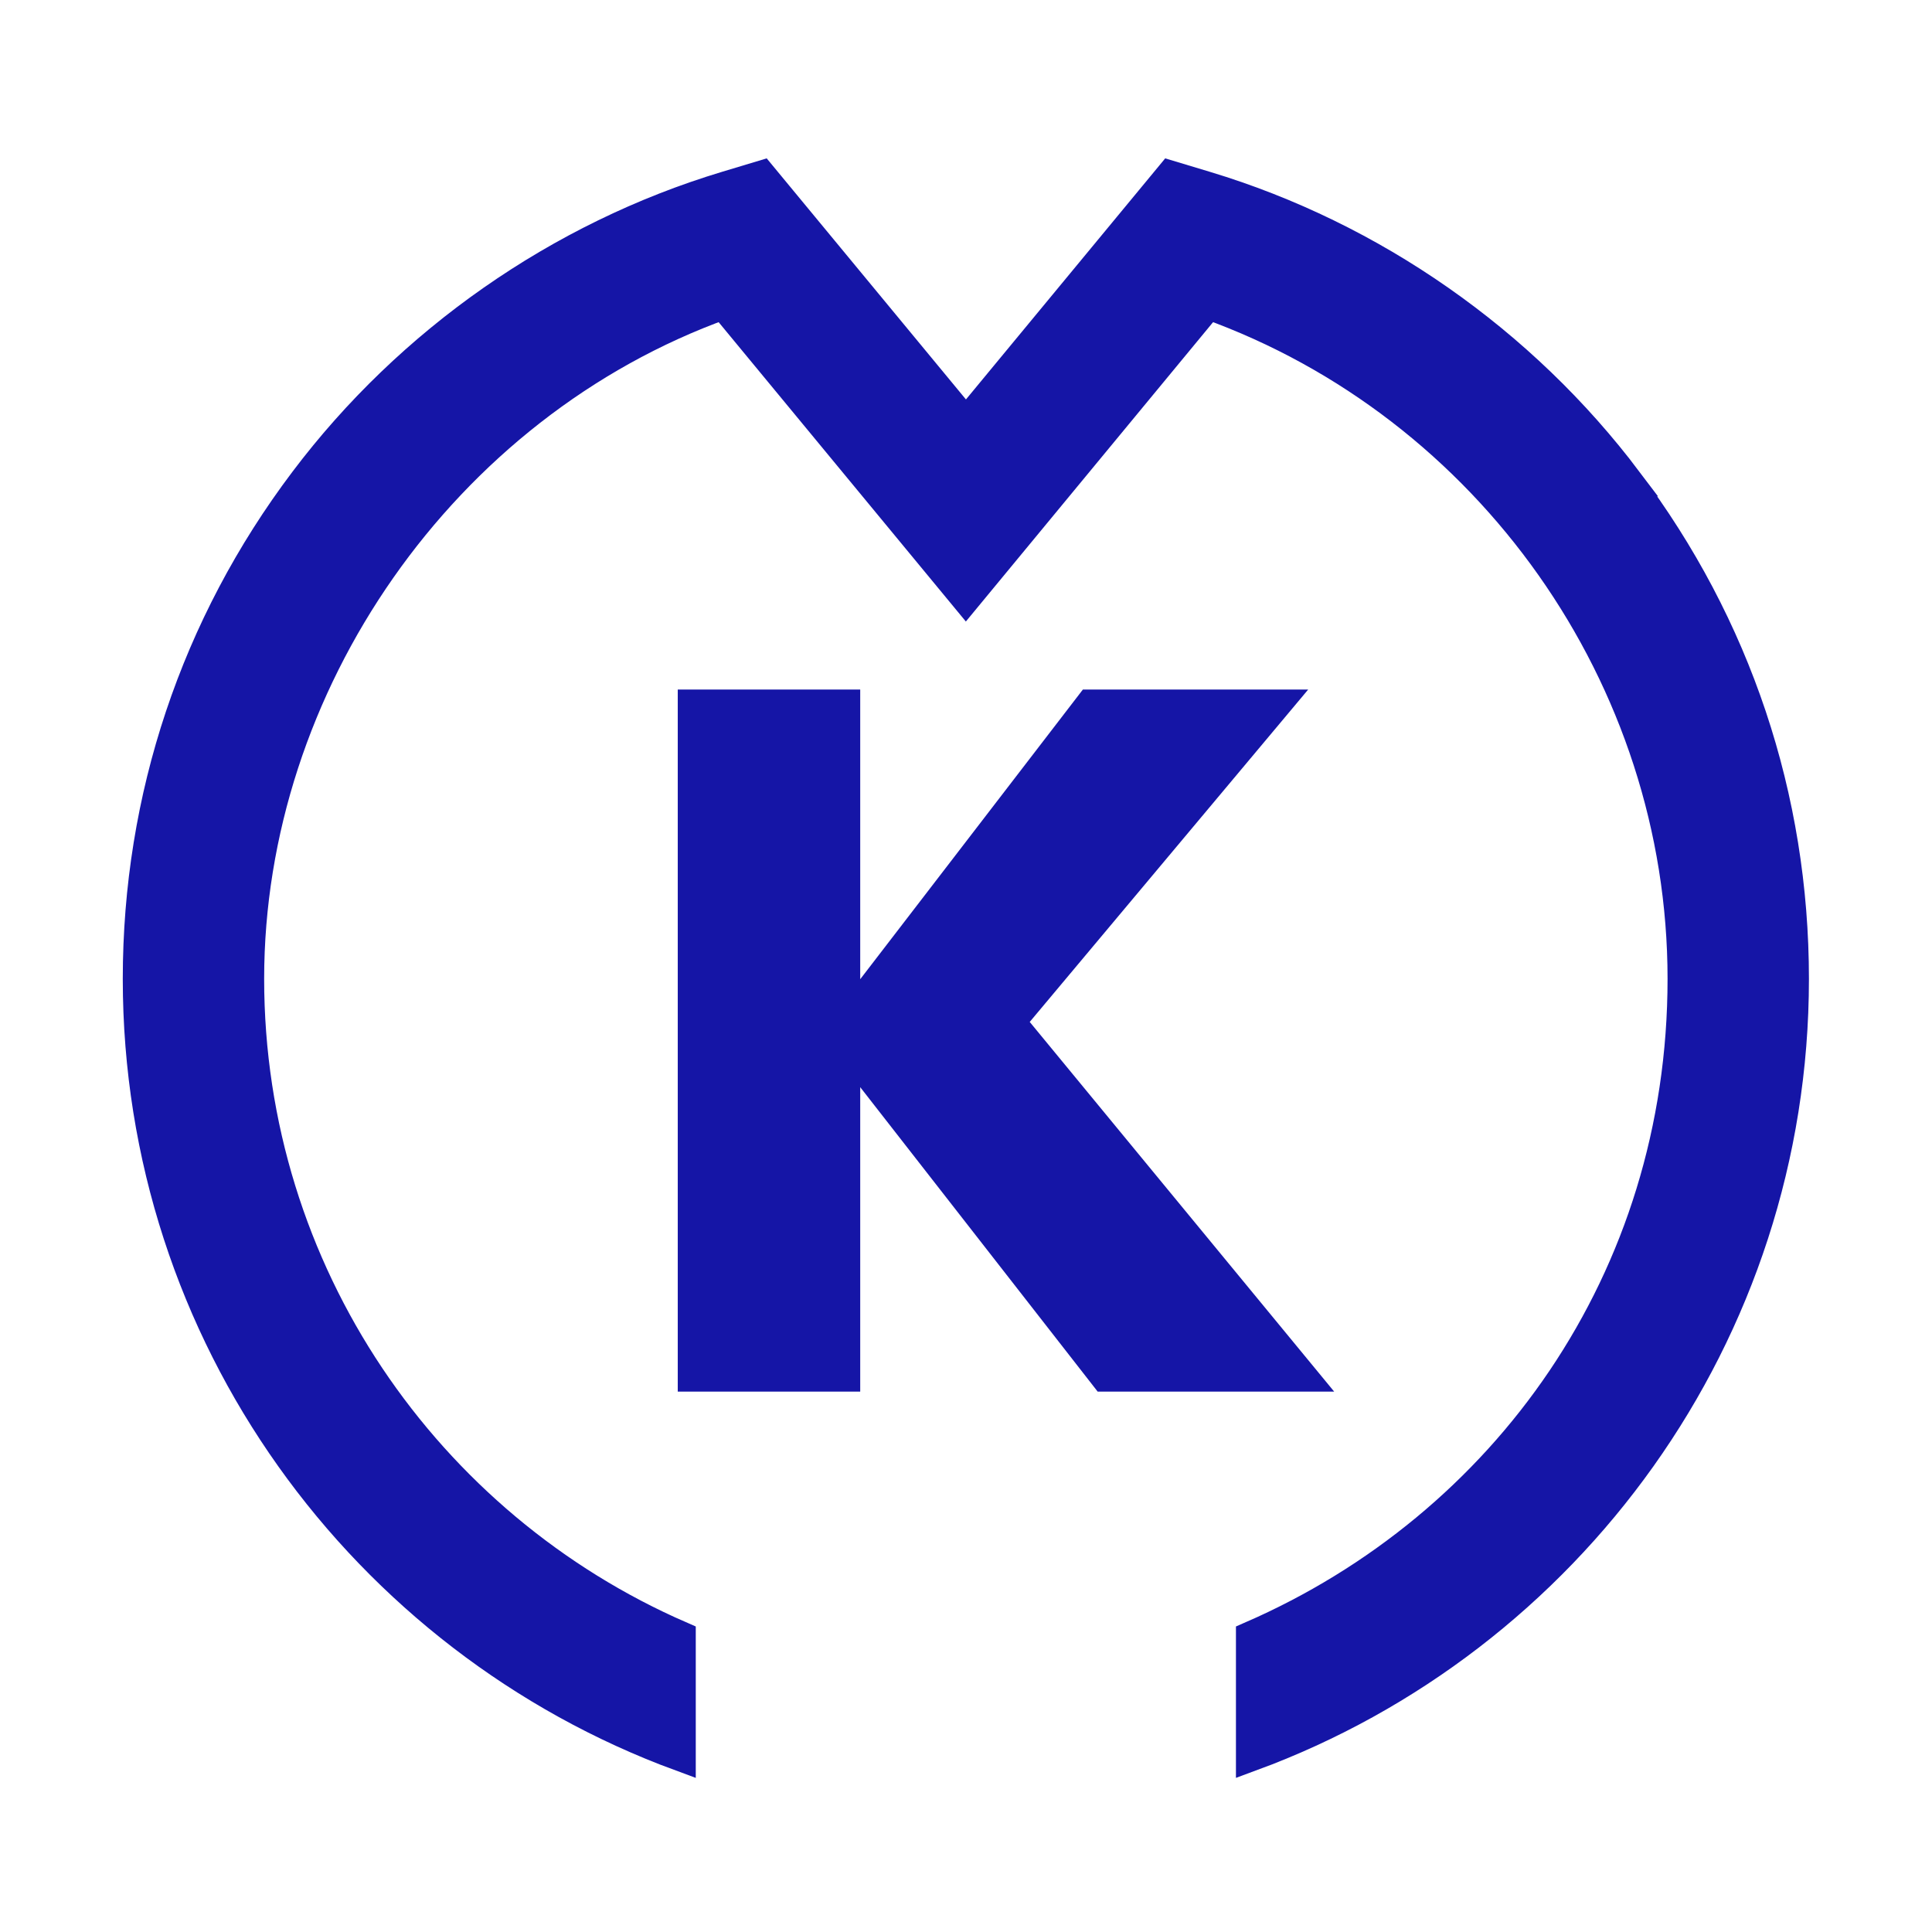
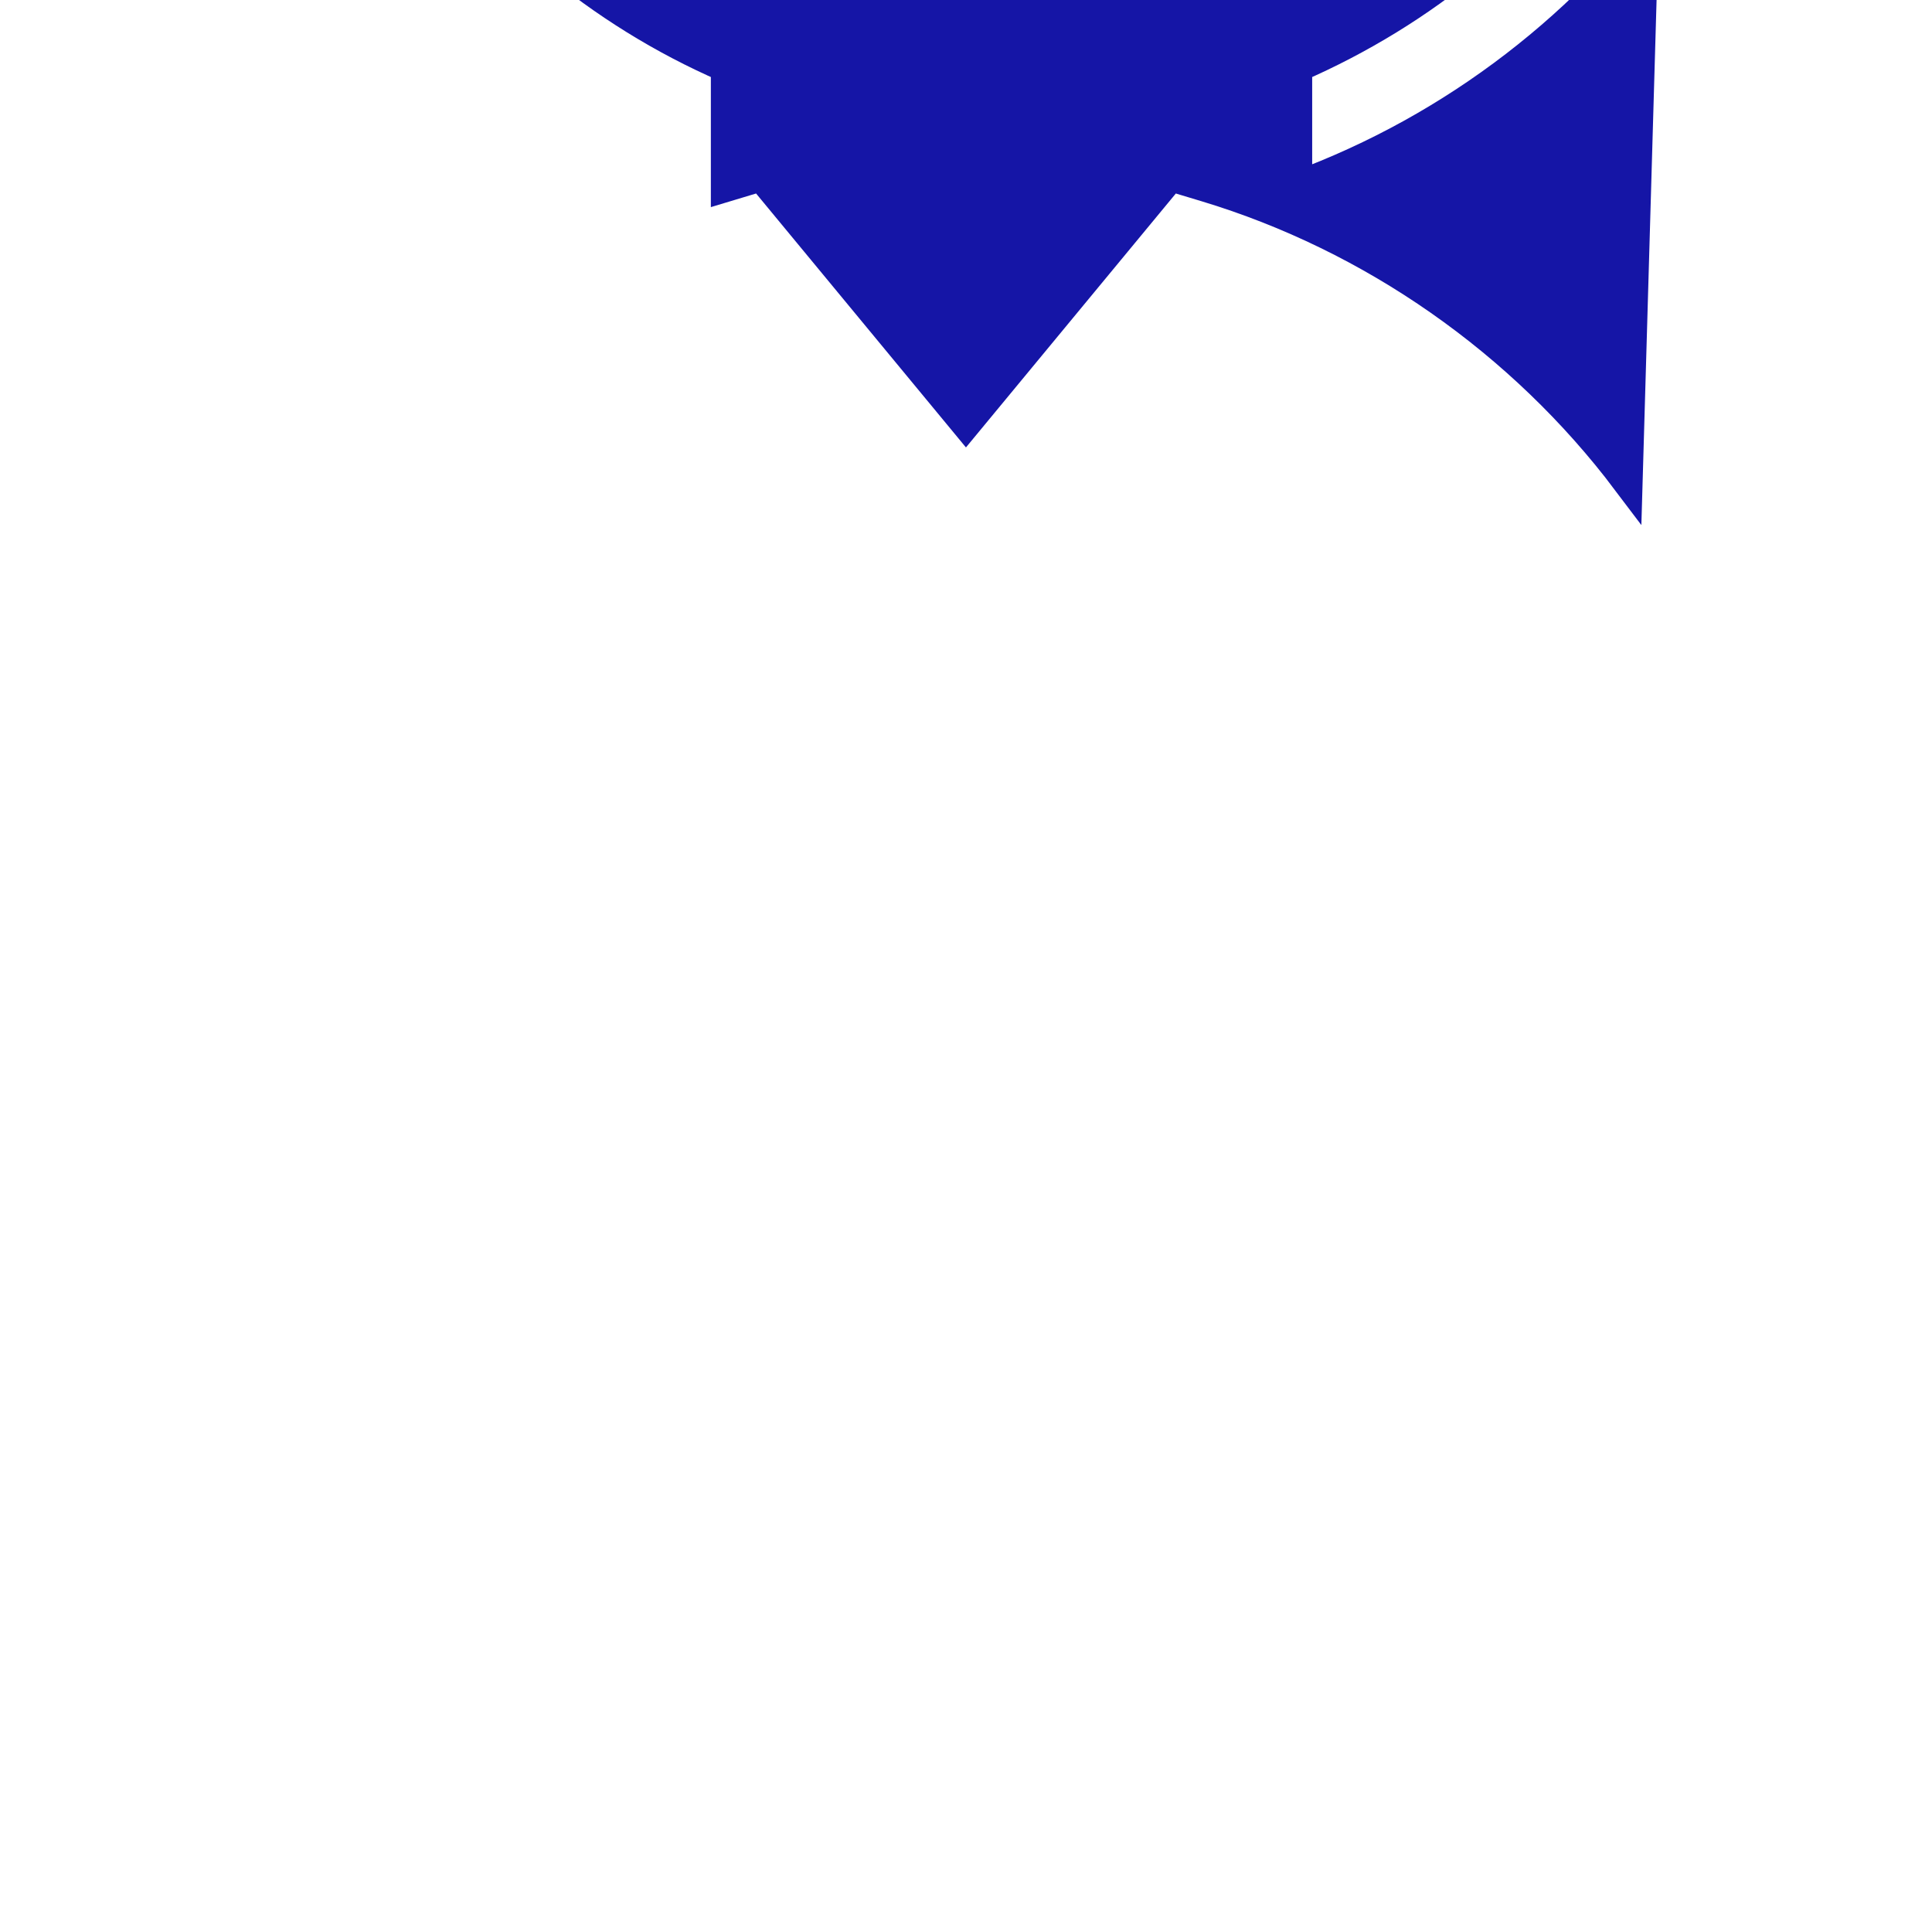
<svg xmlns="http://www.w3.org/2000/svg" id="_レイヤー_1" data-name="レイヤー 1" viewBox="0 0 198.43 198.43">
  <defs>
    <style>
      .cls-1, .cls-2 {
        fill: #1515a6;
      }

      .cls-2 {
        stroke: #1515a6;
        stroke-miterlimit: 10;
        stroke-width: 3.14px;
      }
    </style>
  </defs>
-   <path class="cls-2" d="M167.14,49.41c-10.81-14.34-26.19-25.09-43.3-30.25l-3.62-1.09-21.01,25.42-21.01-25.42-3.62,1.09c-17.11,5.16-32.49,15.91-43.3,30.25-11.18,14.82-17.1,32.52-17.1,51.13,0,36.59,23.22,67.85,55.71,79.81v-12.27c-26.07-11.34-44.33-37.36-44.33-67.55s19.87-58.92,48.75-69.3l24.89,30.14,24.89-30.14c28.89,10.38,48.75,38.36,48.75,69.3s-18.26,56.2-44.33,67.55v12.27c32.49-11.96,55.71-43.23,55.71-79.81,0-18.62-5.92-36.31-17.1-51.13Z" />
-   <path class="cls-1" d="M88.36,100.56l22.86-29.74h23.14l-28.6,34.14,31.27,37.97h-24.29l-24.39-31.27v31.27h-18.74v-72.11h18.74v29.74Z" />
+   <path class="cls-2" d="M167.14,49.41c-10.81-14.34-26.19-25.09-43.3-30.25l-3.62-1.09-21.01,25.42-21.01-25.42-3.62,1.09v-12.27c-26.07-11.34-44.33-37.36-44.33-67.55s19.87-58.92,48.75-69.3l24.89,30.14,24.89-30.14c28.89,10.38,48.75,38.36,48.75,69.3s-18.26,56.2-44.33,67.55v12.27c32.49-11.96,55.71-43.23,55.71-79.81,0-18.62-5.92-36.31-17.1-51.13Z" />
</svg>